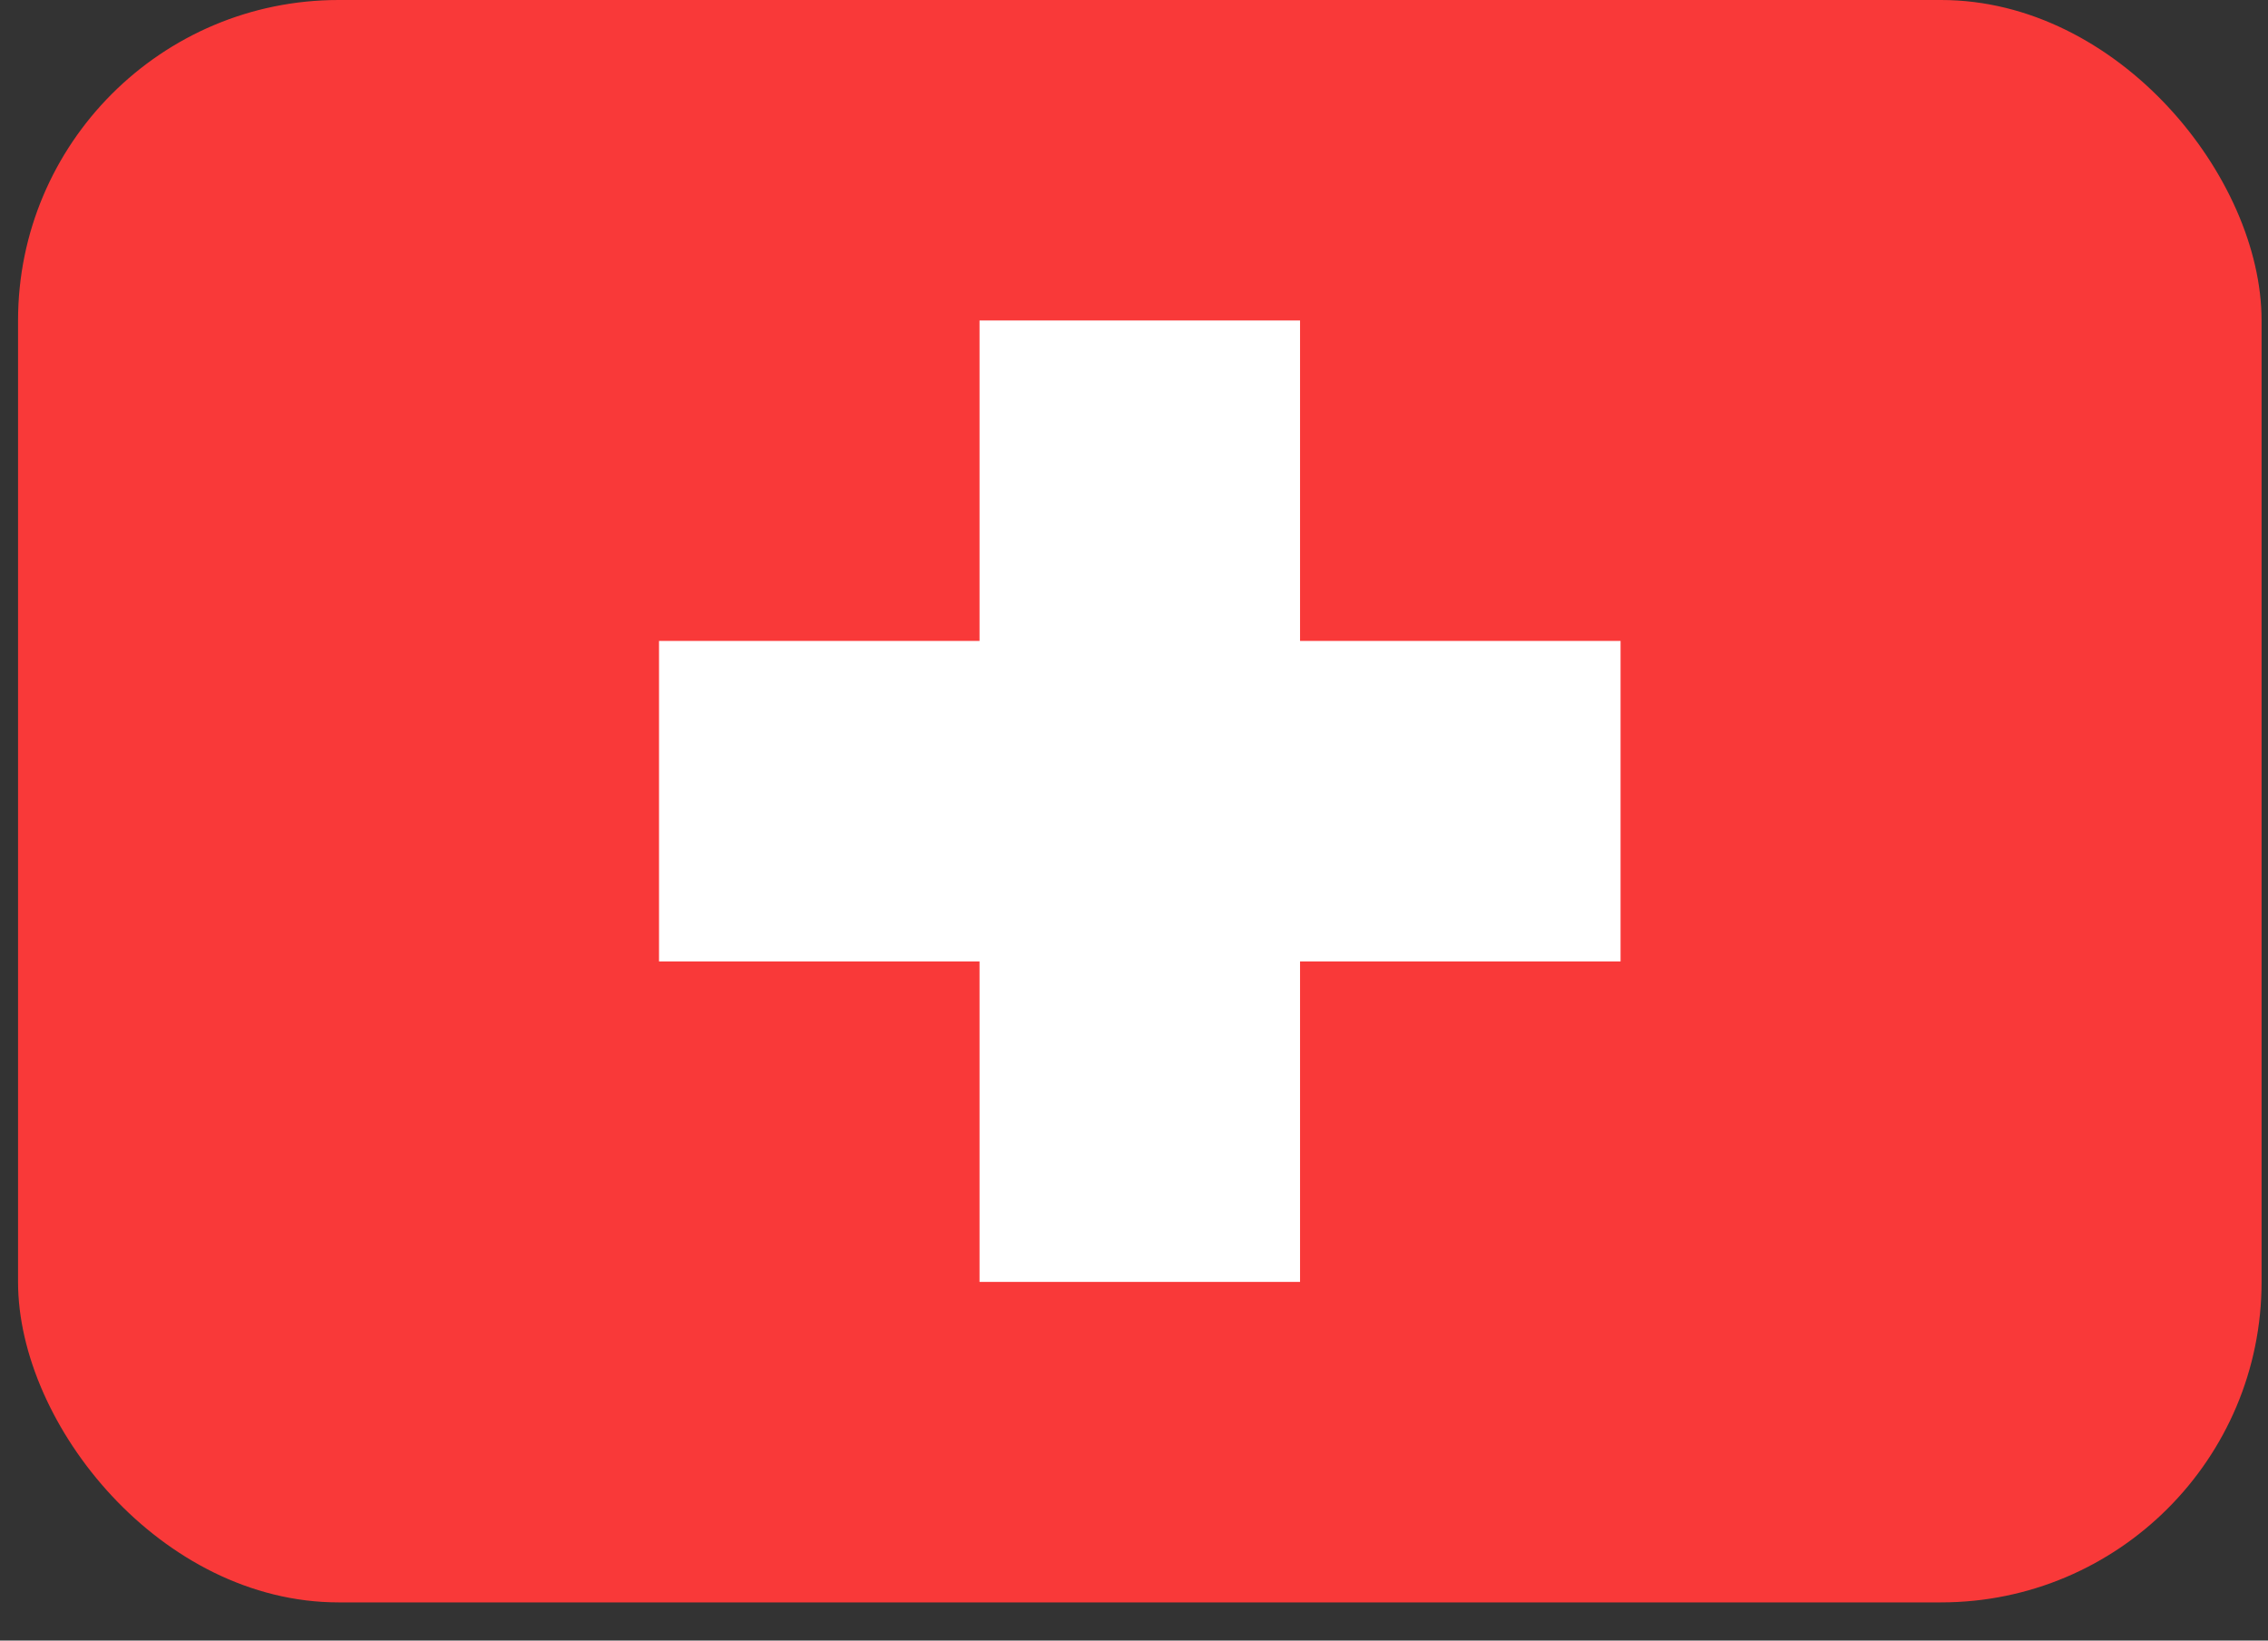
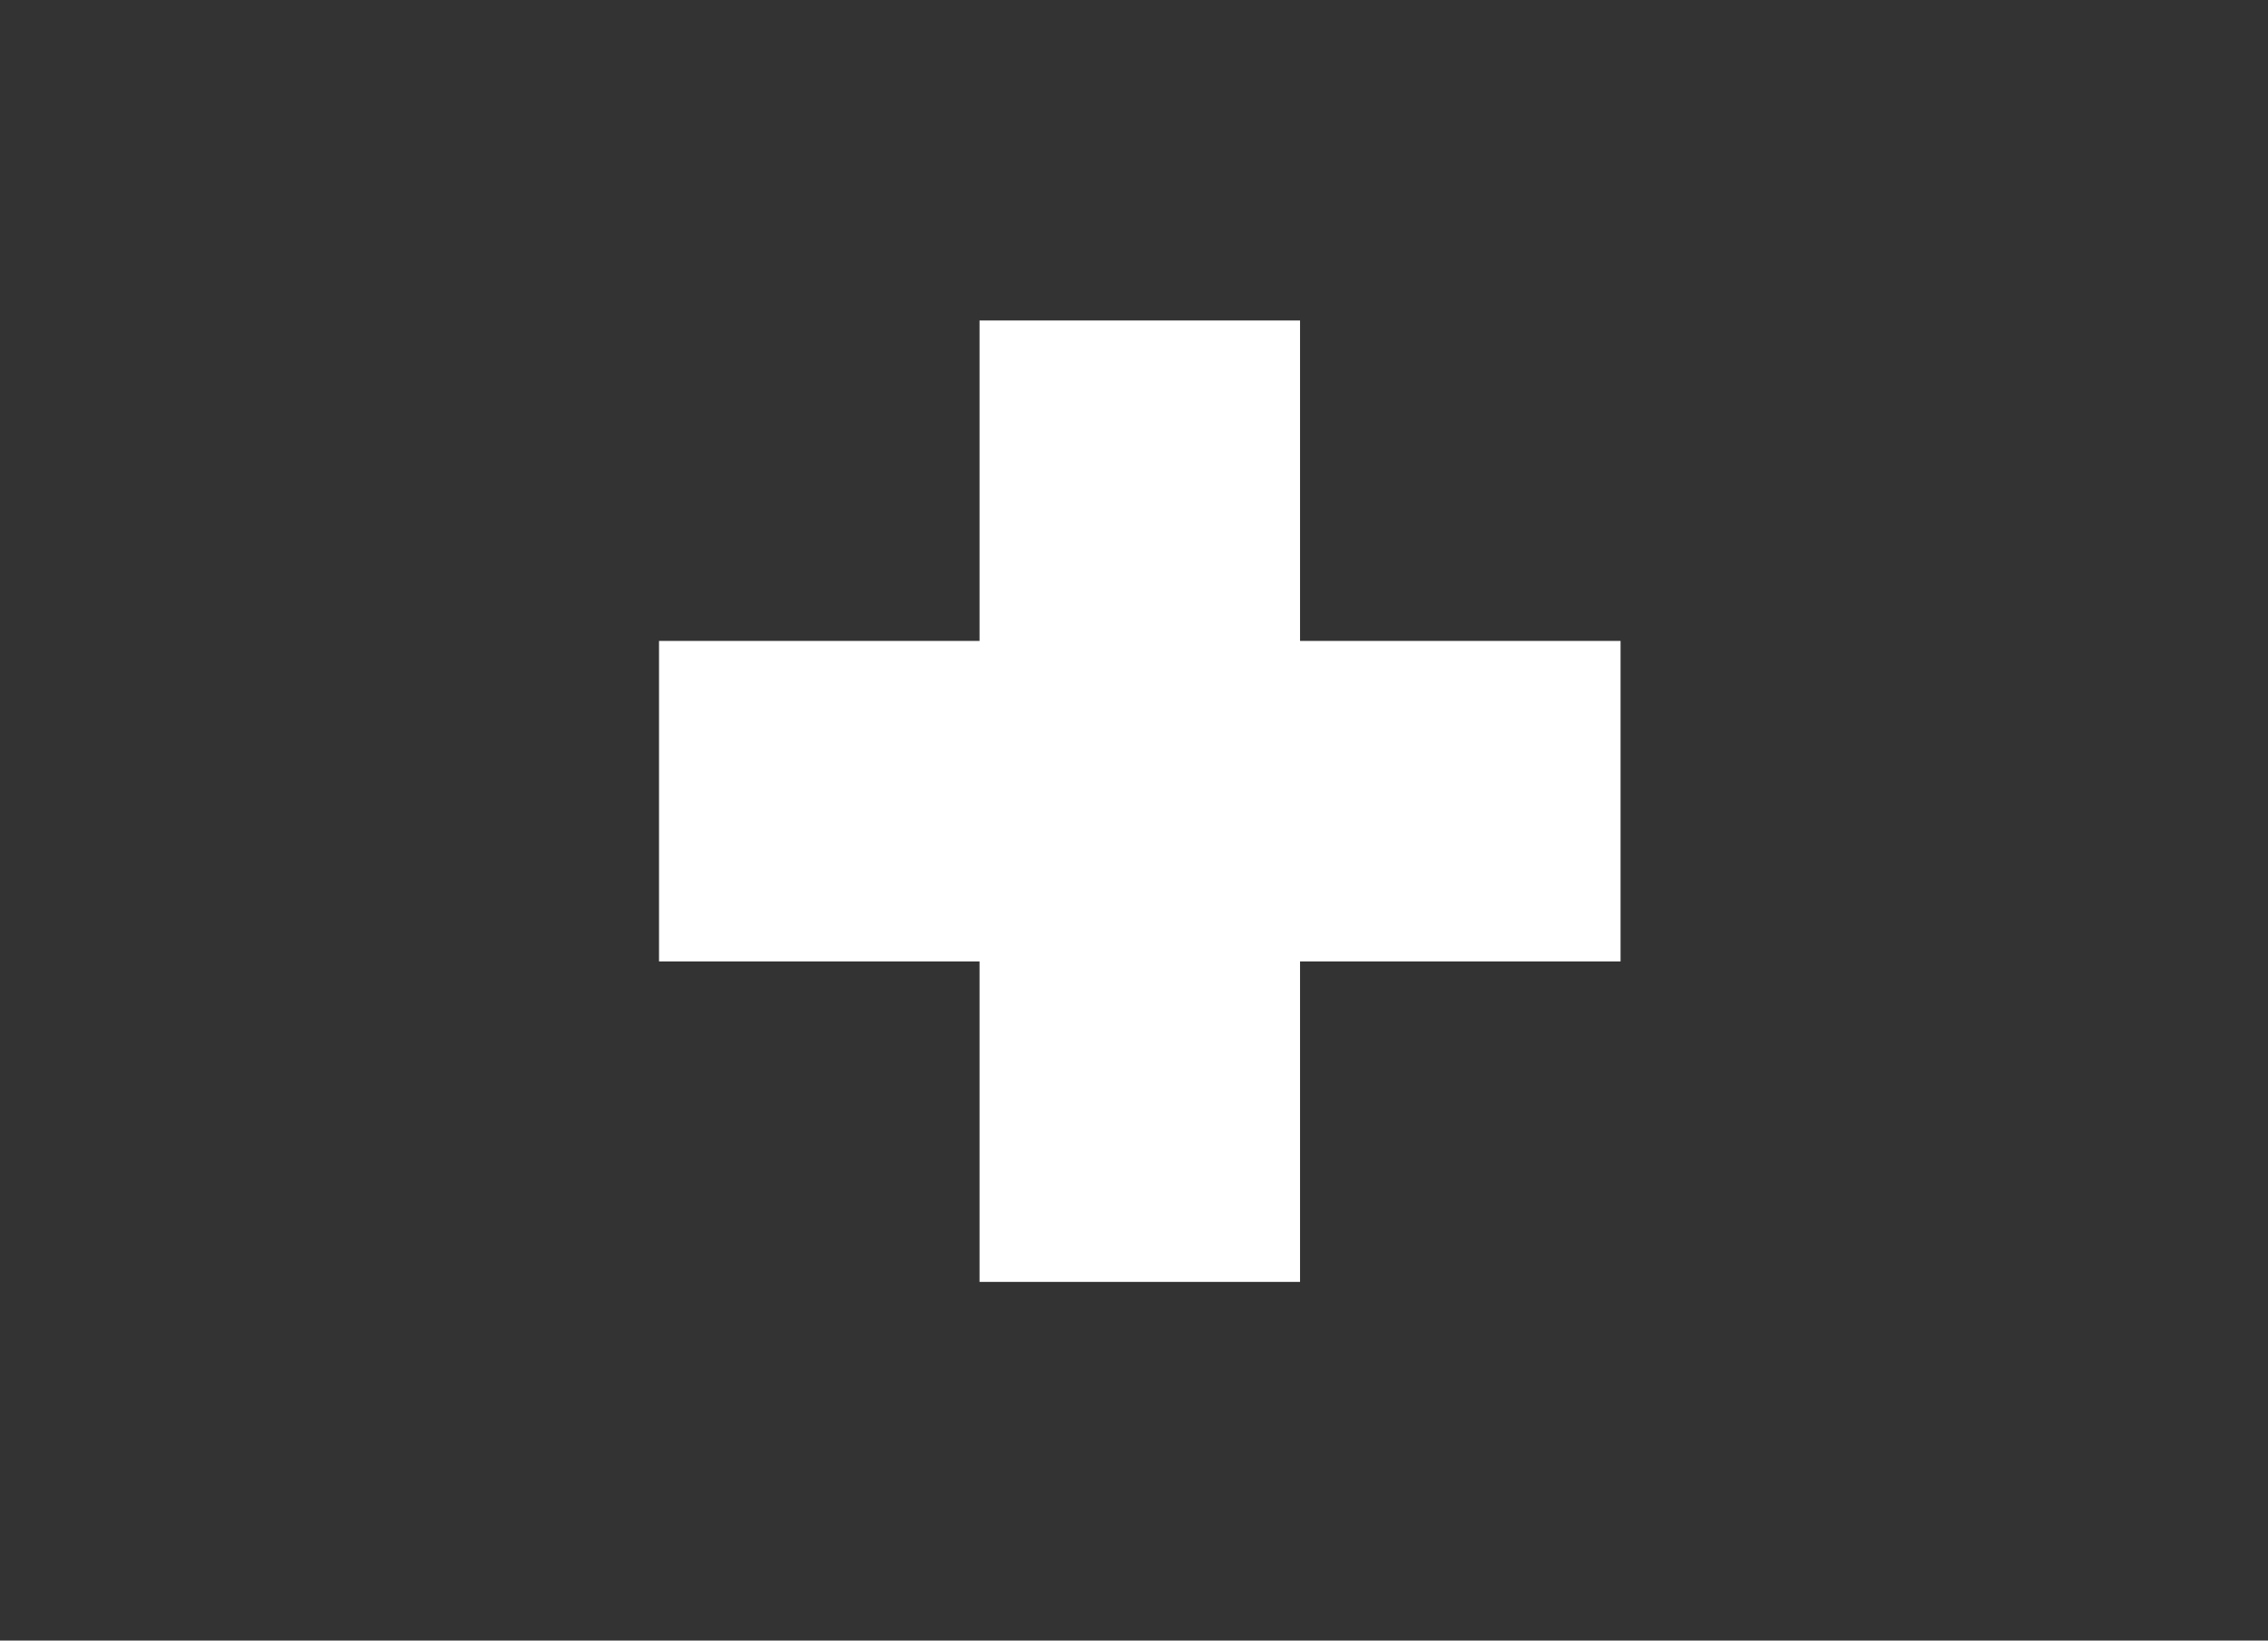
<svg xmlns="http://www.w3.org/2000/svg" width="47" height="34" viewBox="0 0 47 34" fill="none">
  <rect x="0" y="0" width="47" height="34" fill="#333333" stroke="none" />
-   <rect x="0.374" width="46.493" height="33.209" rx="6.642" fill="#F93939" />
-   <path fill-rule="evenodd" clip-rule="evenodd" d="M20.299 13.283H13.657V19.925H20.299V26.567H26.941V19.925H33.583V13.283H26.941V6.642H20.299V13.283Z" fill="white" />
+   <path fill-rule="evenodd" clip-rule="evenodd" d="M20.299 13.283H13.657V19.925H20.299V26.567H26.941V19.925H33.583V13.283H26.941V6.642H20.299V13.283" fill="white" />
</svg>